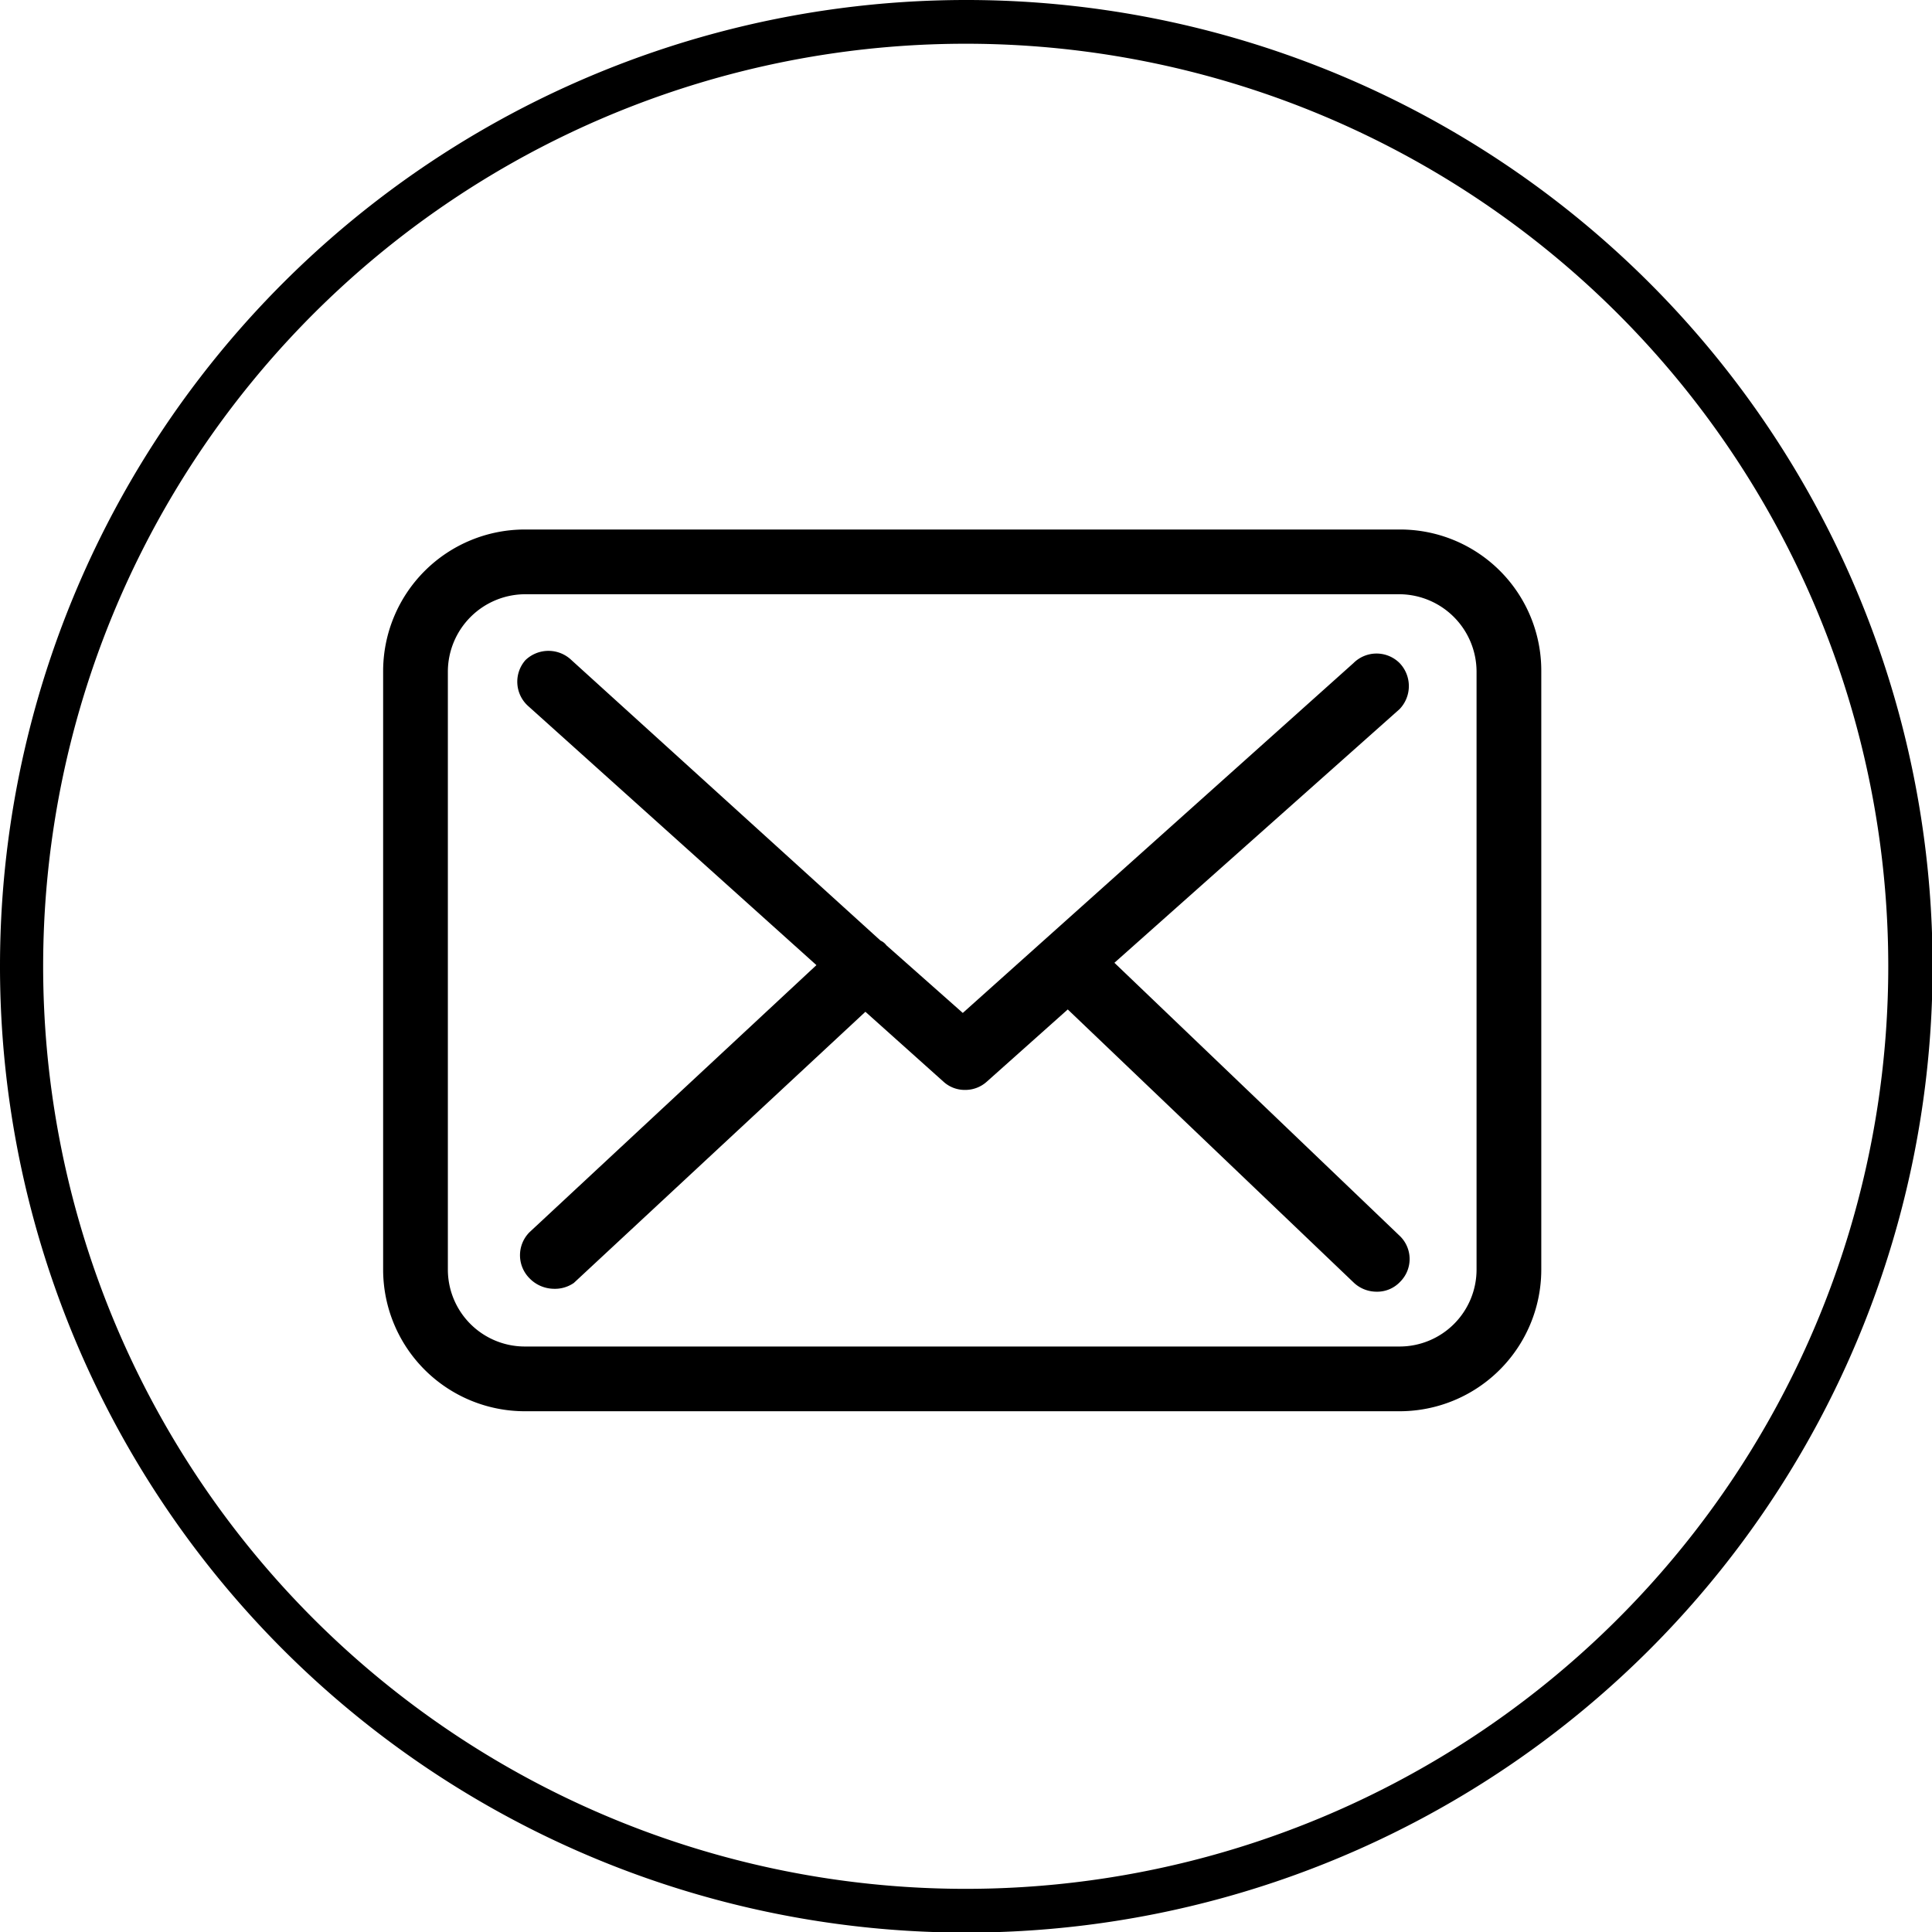
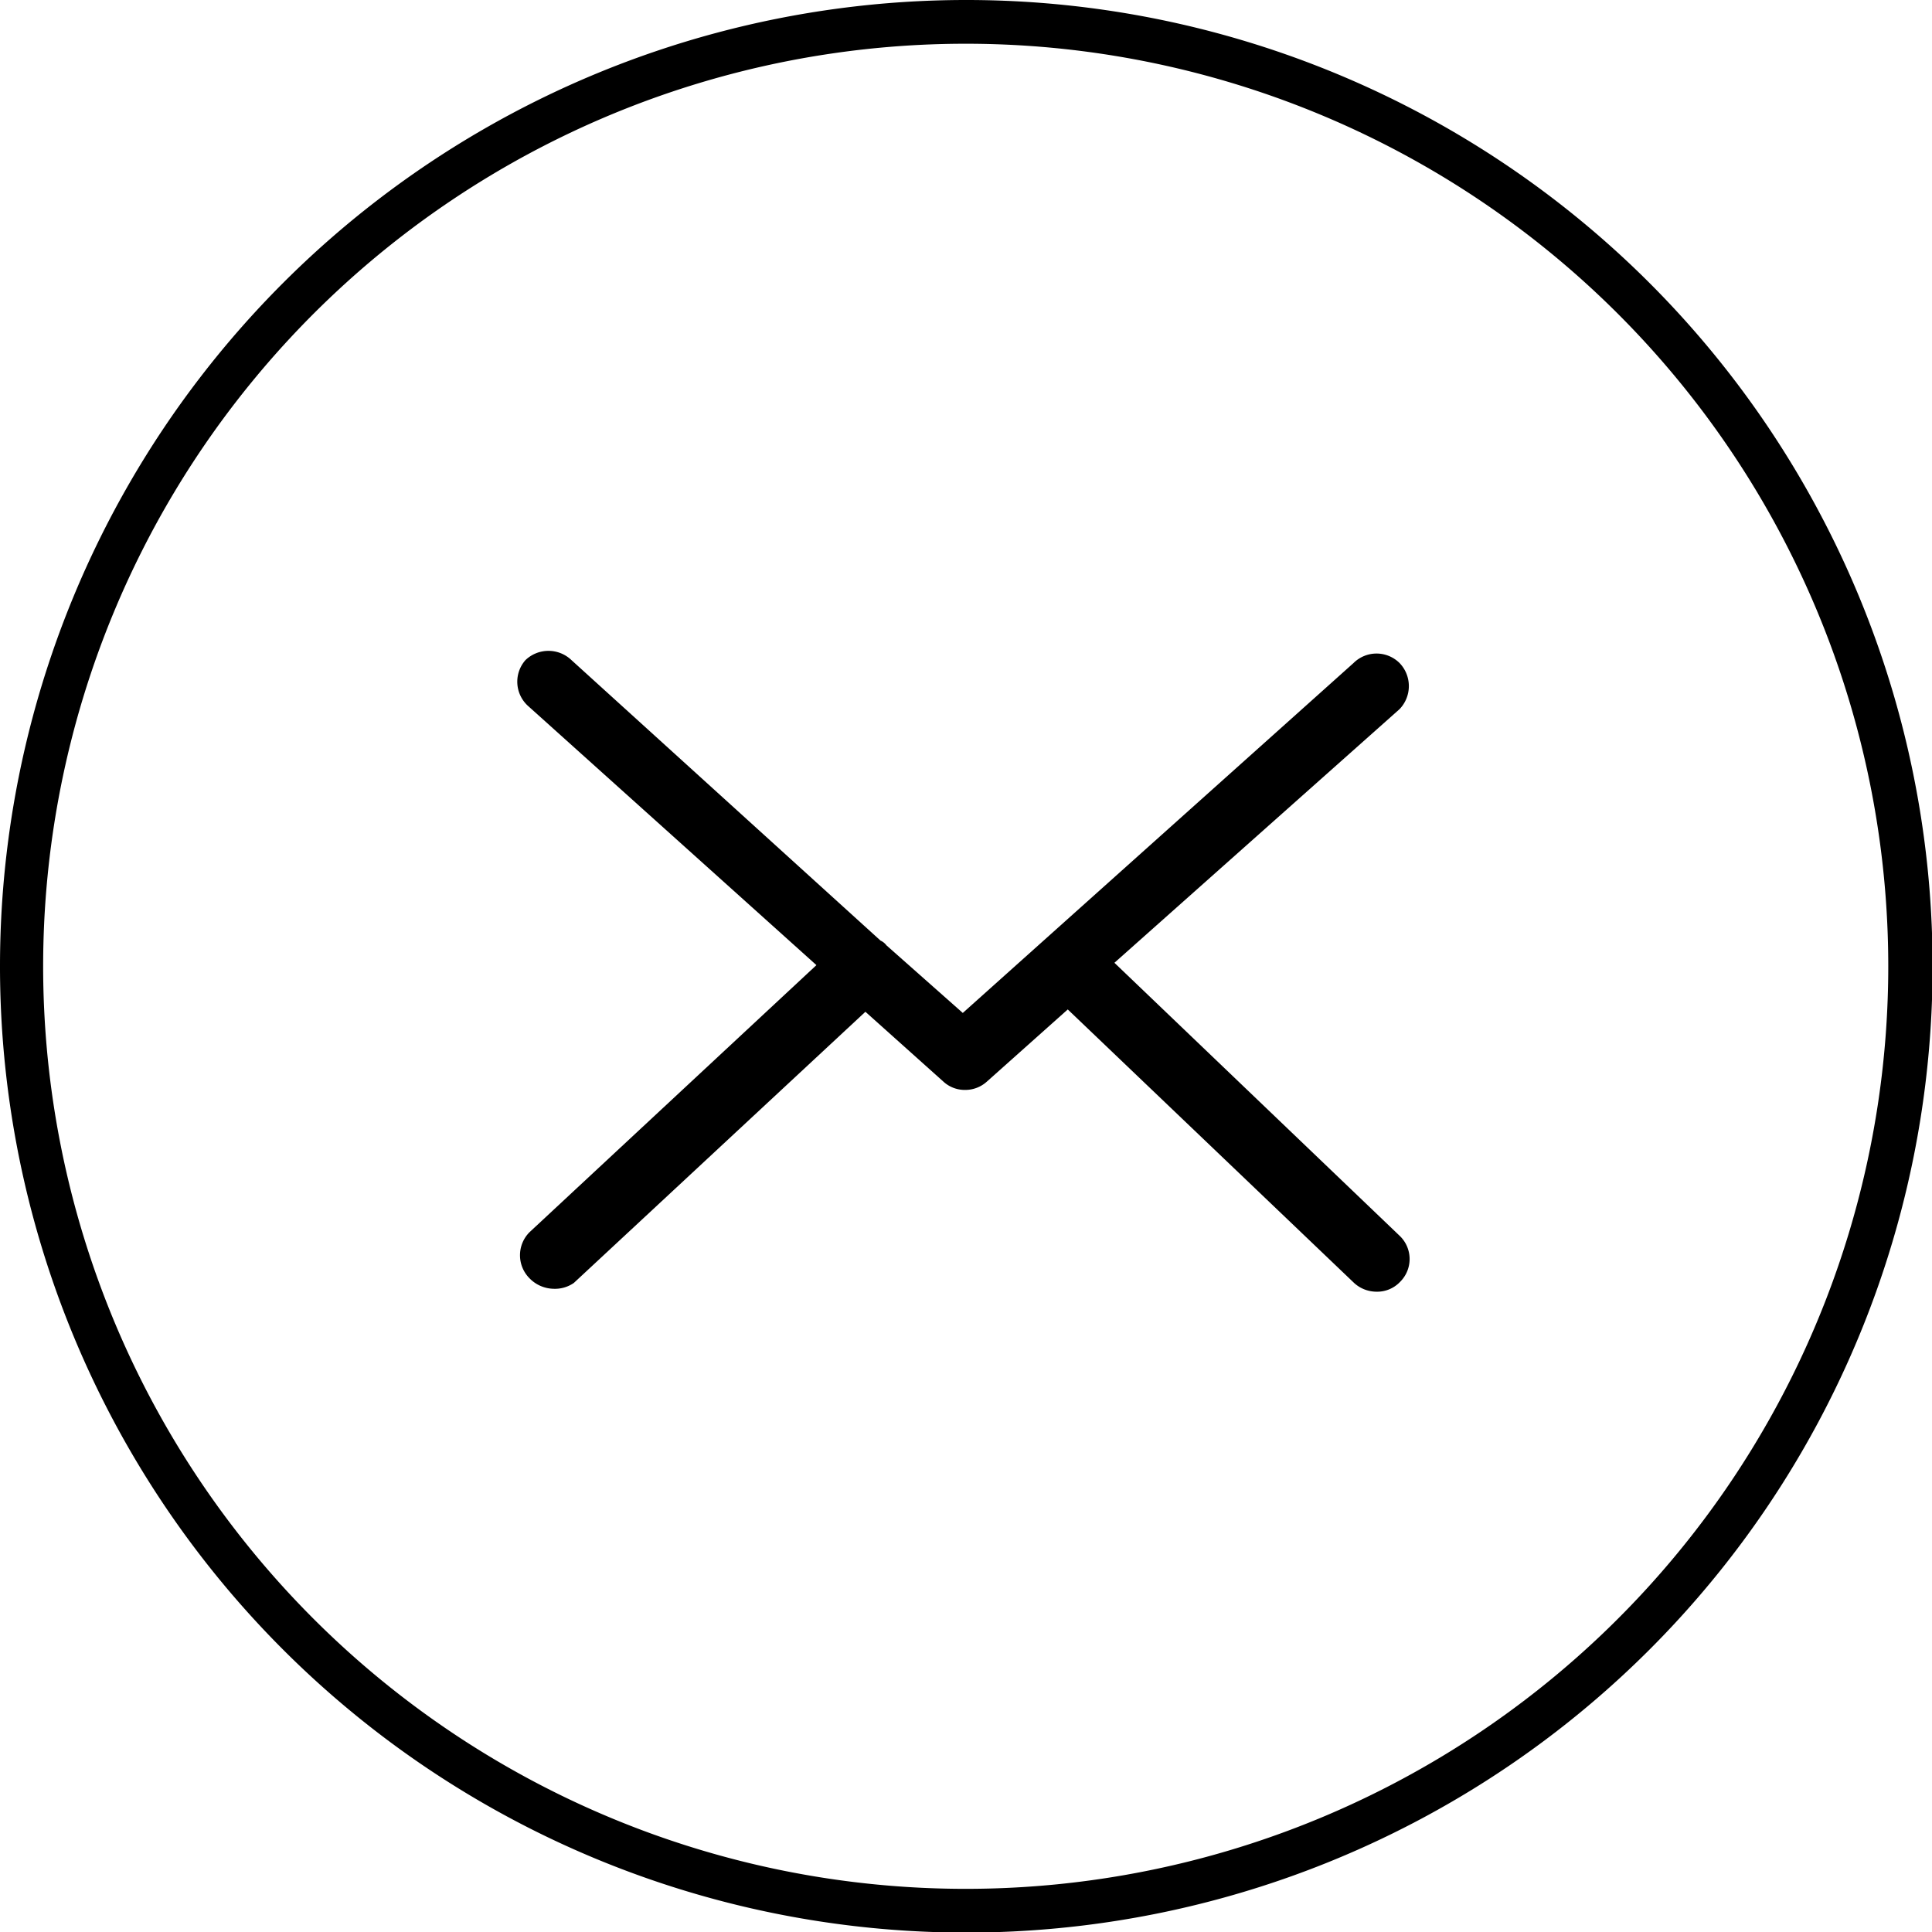
<svg xmlns="http://www.w3.org/2000/svg" viewBox="0 0 33.13 33.13">
  <title>correo_electronico_mundo_de_fragancias_4</title>
  <g id="Capa_1" data-name="Capa 1">
    <path d="M16.56.75h0A15.82,15.82,0,1,0,32.38,16.56,15.82,15.82,0,0,0,16.56.75Zm0-.75h0A16.57,16.57,0,1,1,0,16.56,16.57,16.57,0,0,1,16.56,0Z" />
-     <path d="M24,9.08H9a2.43,2.43,0,0,0-2.43,2.43V21.77A2.43,2.43,0,0,0,9,24.2H24a2.43,2.43,0,0,0,2.43-2.43V11.51A2.42,2.42,0,0,0,24,9.08Zm1.32,12.69A1.32,1.32,0,0,1,24,23.09H9a1.32,1.32,0,0,1-1.32-1.32V11.51A1.33,1.33,0,0,1,9,10.19H24a1.33,1.33,0,0,1,1.32,1.32V21.77Z" />
    <path d="M19.11,16.51,24,12.16a.57.57,0,0,0,0-.79.56.56,0,0,0-.79,0l-6.7,6-1.31-1.16h0a.25.25,0,0,0-.1-.08L9.8,11.32a.57.57,0,0,0-.79,0,.56.56,0,0,0,.05.79L14,16.55,9.08,21.13a.56.56,0,0,0,0,.79.59.59,0,0,0,.41.18A.57.57,0,0,0,9.84,22l5-4.65,1.34,1.2a.54.54,0,0,0,.37.14.55.55,0,0,0,.37-.14l1.39-1.24L23.22,22a.57.57,0,0,0,.38.15.54.54,0,0,0,.41-.17.55.55,0,0,0,0-.78Z" />
  </g>
</svg>